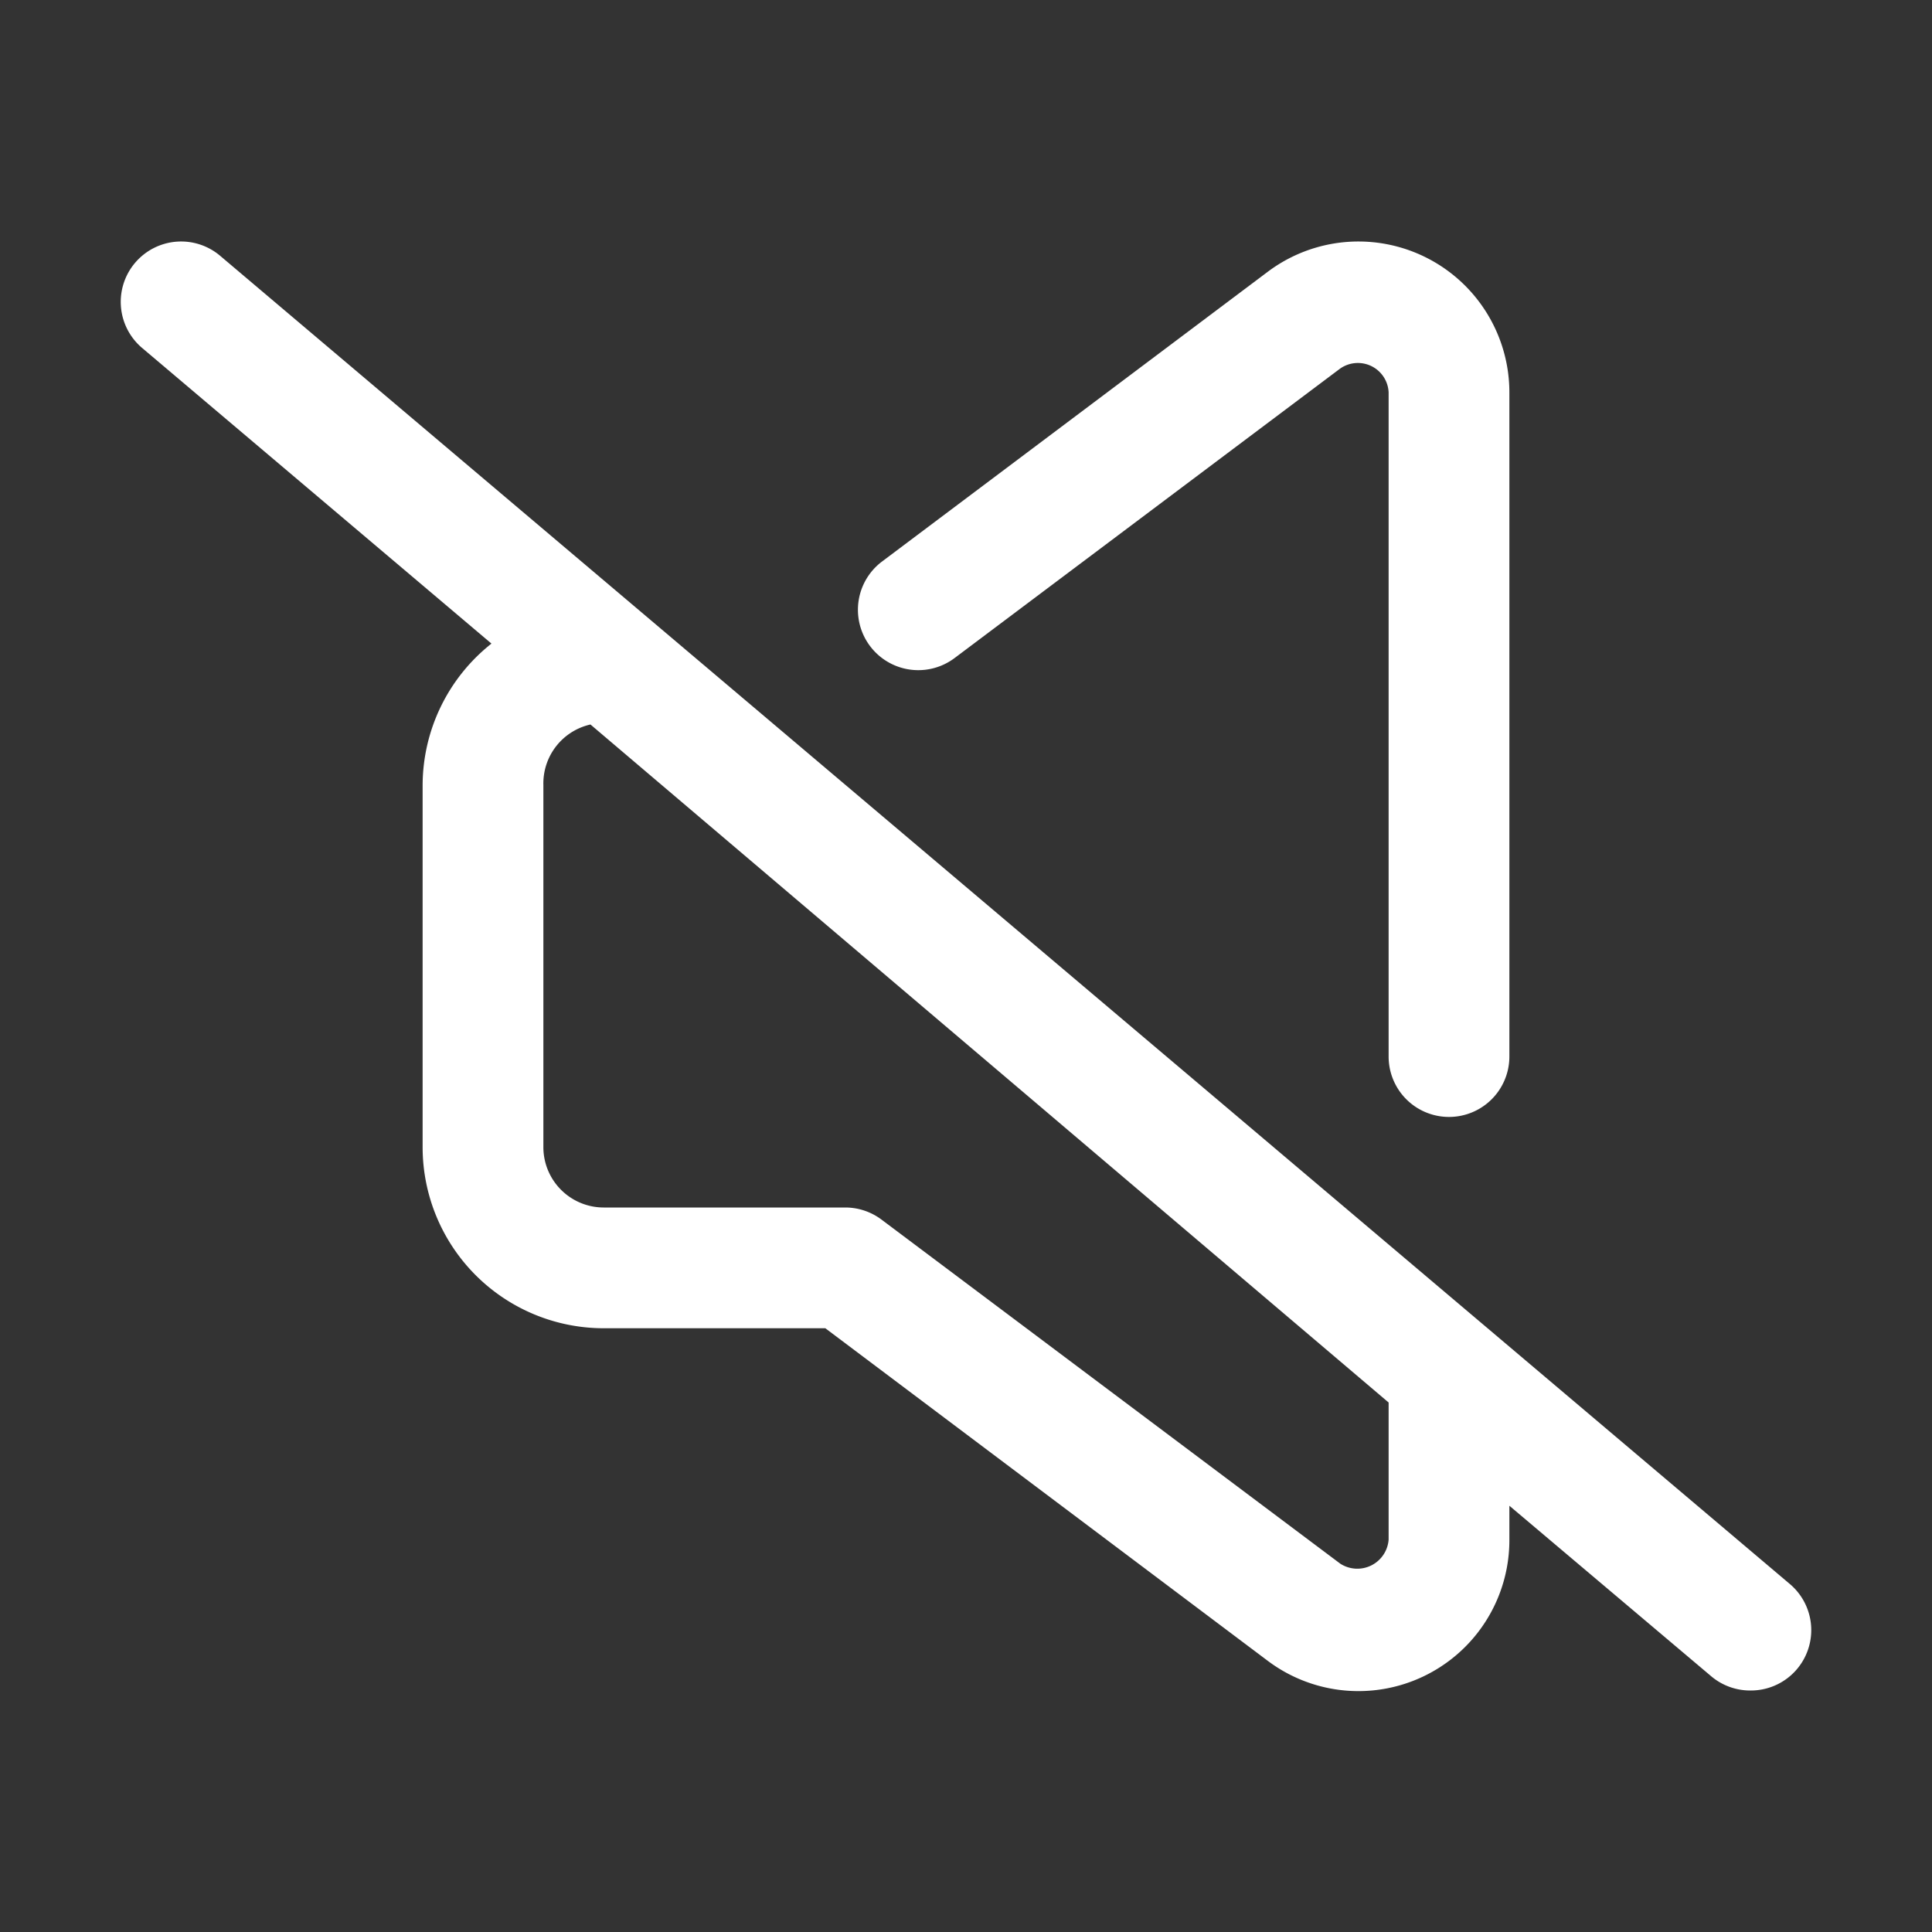
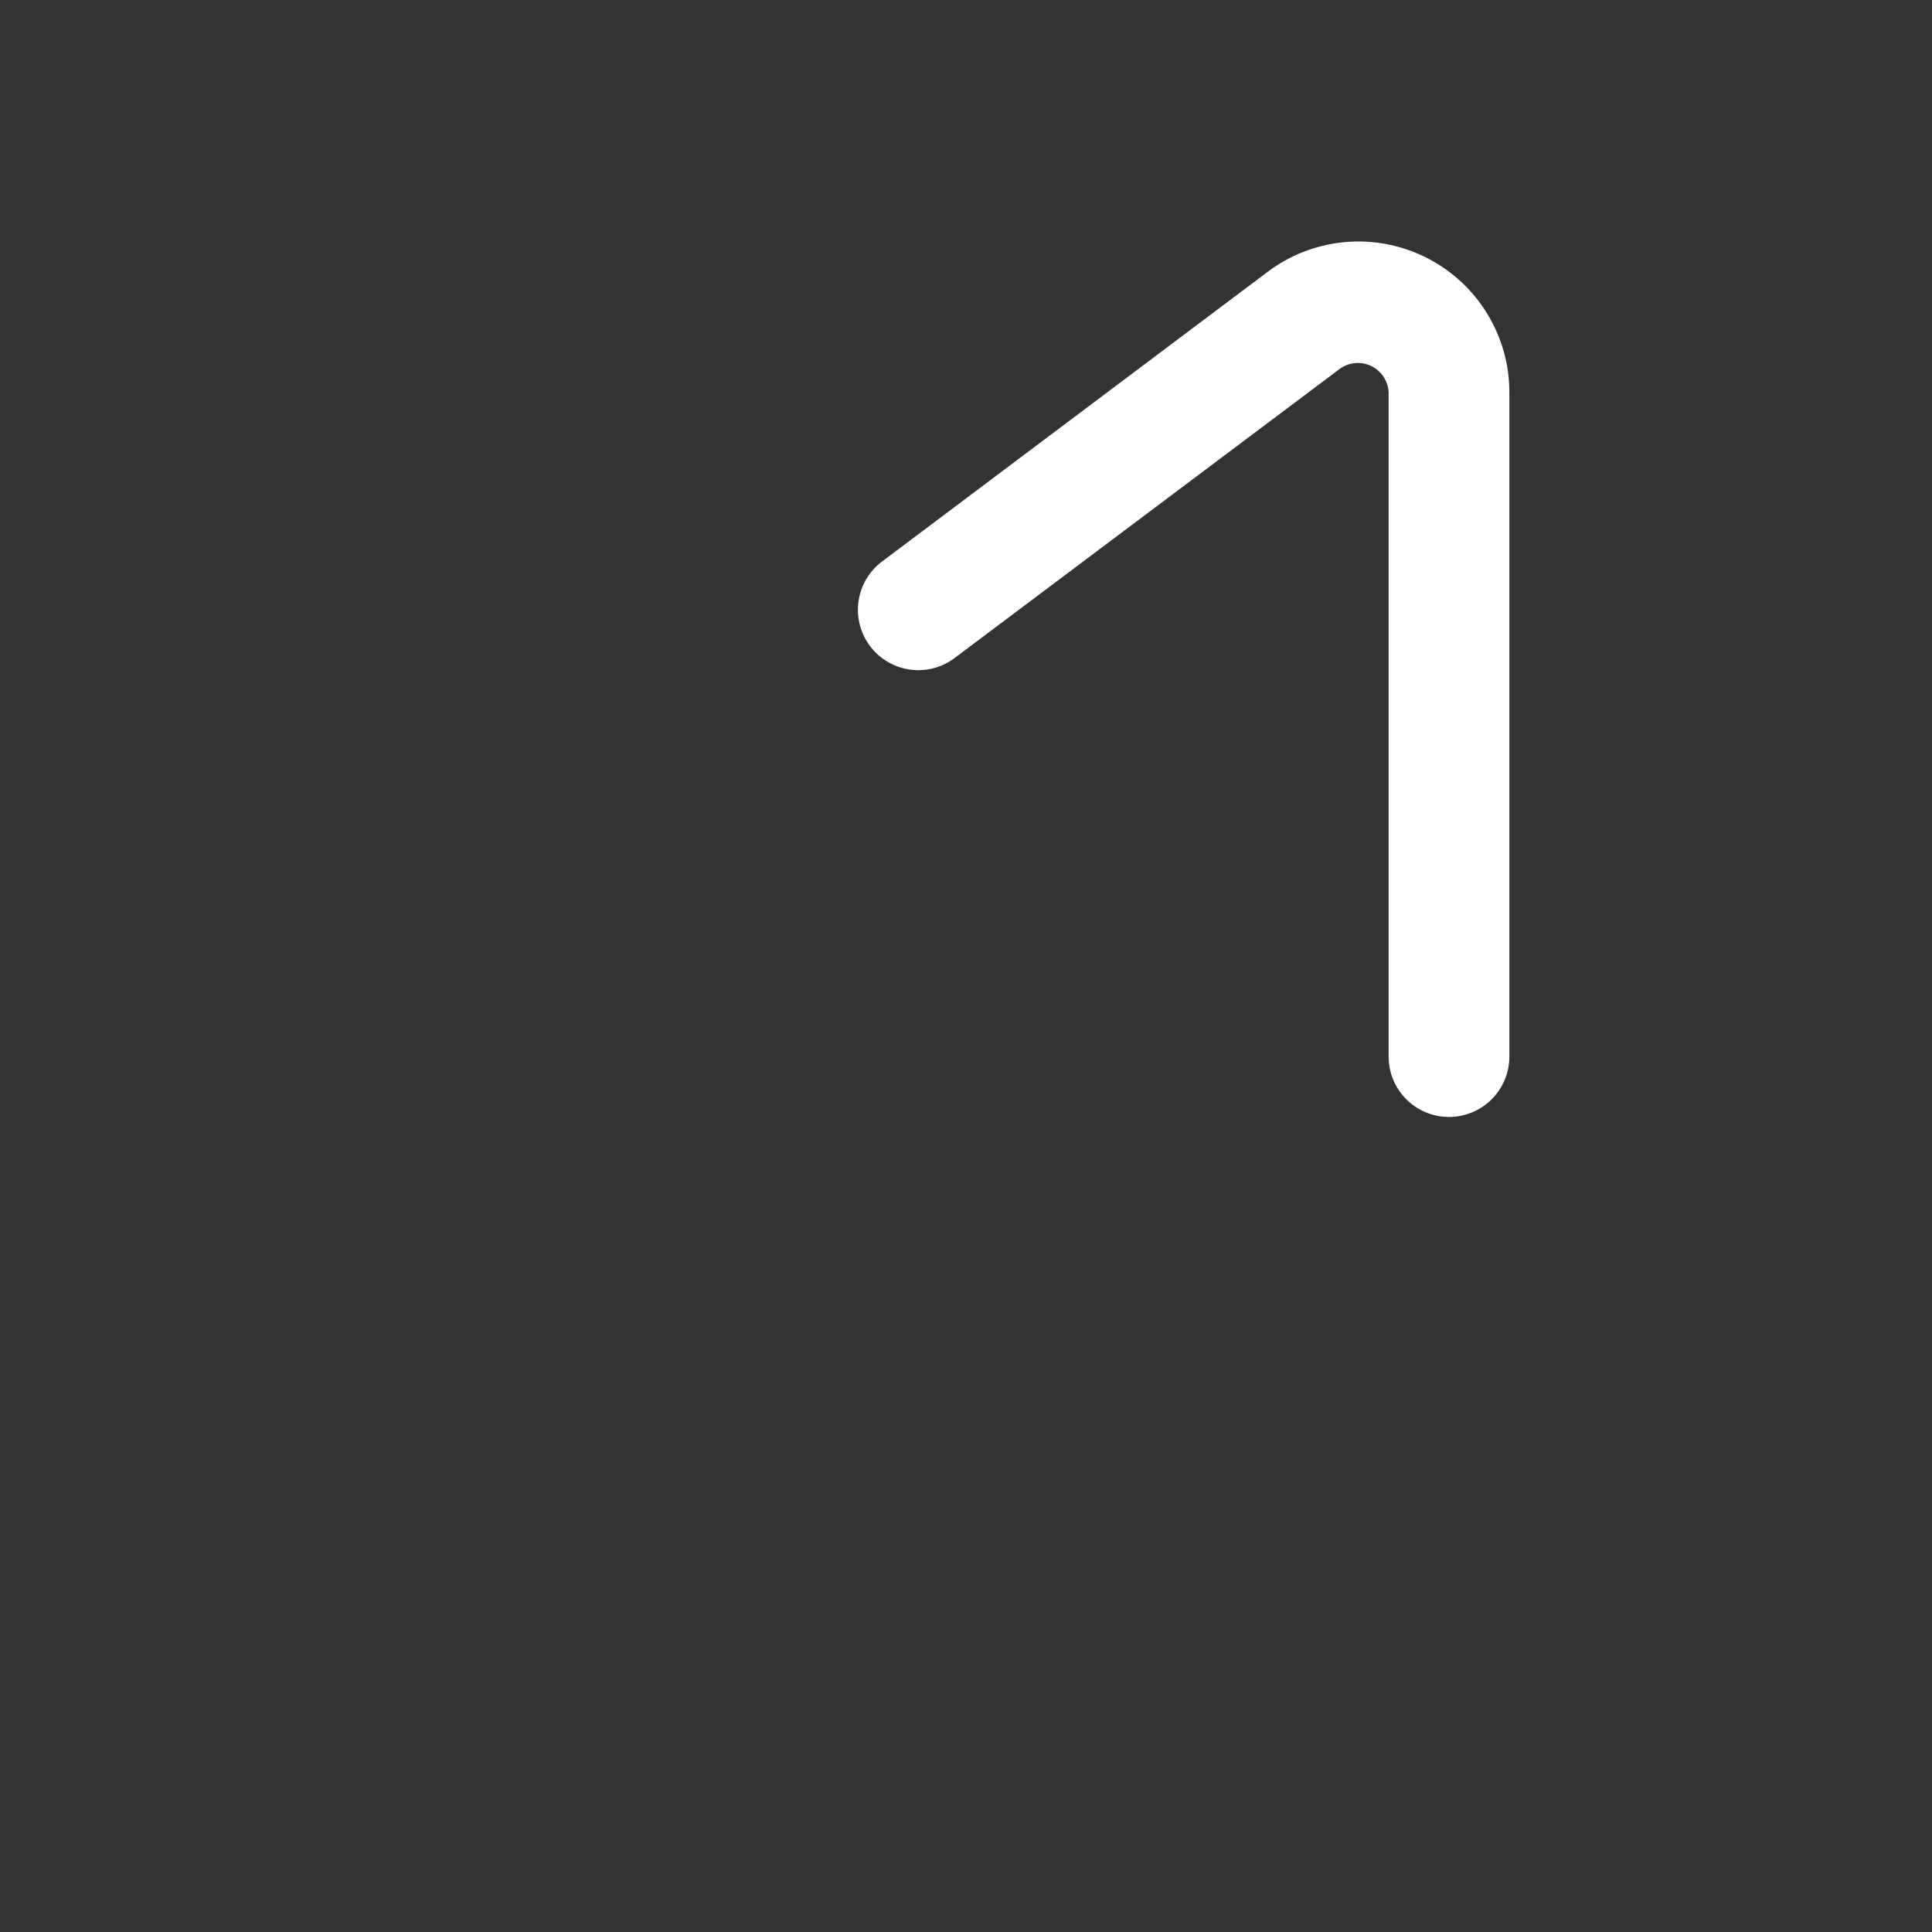
<svg xmlns="http://www.w3.org/2000/svg" version="1.1" width="512" height="512" x="0" y="0" viewBox="0 0 32 32" style="enable-background:new 0 0 512 512" xml:space="preserve" class="">
  <rect x="0" y="0" width="32" height="32" fill="#333333" stroke="none" />
  <g>
    <g id="_13-Silent" data-name="13-Silent">
      <path d="m15.81 10.9 6.38-4.79a.51.51 0 0 1 .81.39v11a1 1 0 0 0 2 0v-11a2.5 2.5 0 0 0 -4-2l-6.39 4.8a1 1 0 1 0 1.2 1.6z" fill="#FFFFFF" data-original="#000000" class="" />
-       <path d="m29.65 26.24-26-22a1 1 0 1 0 -1.3 1.52l5.79 4.9a3 3 0 0 0 -1.14 2.34v6a3 3 0 0 0 3 3h3.67l7.33 5.51a2.5 2.5 0 0 0 4-2v-.57l3.35 2.83a1 1 0 0 0 .65.23 1 1 0 0 0 .65-1.76zm-6.65-.74a.52.52 0 0 1 -.8.4l-7.6-5.7a1 1 0 0 0 -.6-.2h-4a1 1 0 0 1 -1-1v-6a1 1 0 0 1 .78-1l13.22 11.23z" fill="#FFFFFF" data-original="#000000" class="" />
    </g>
  </g>
</svg>